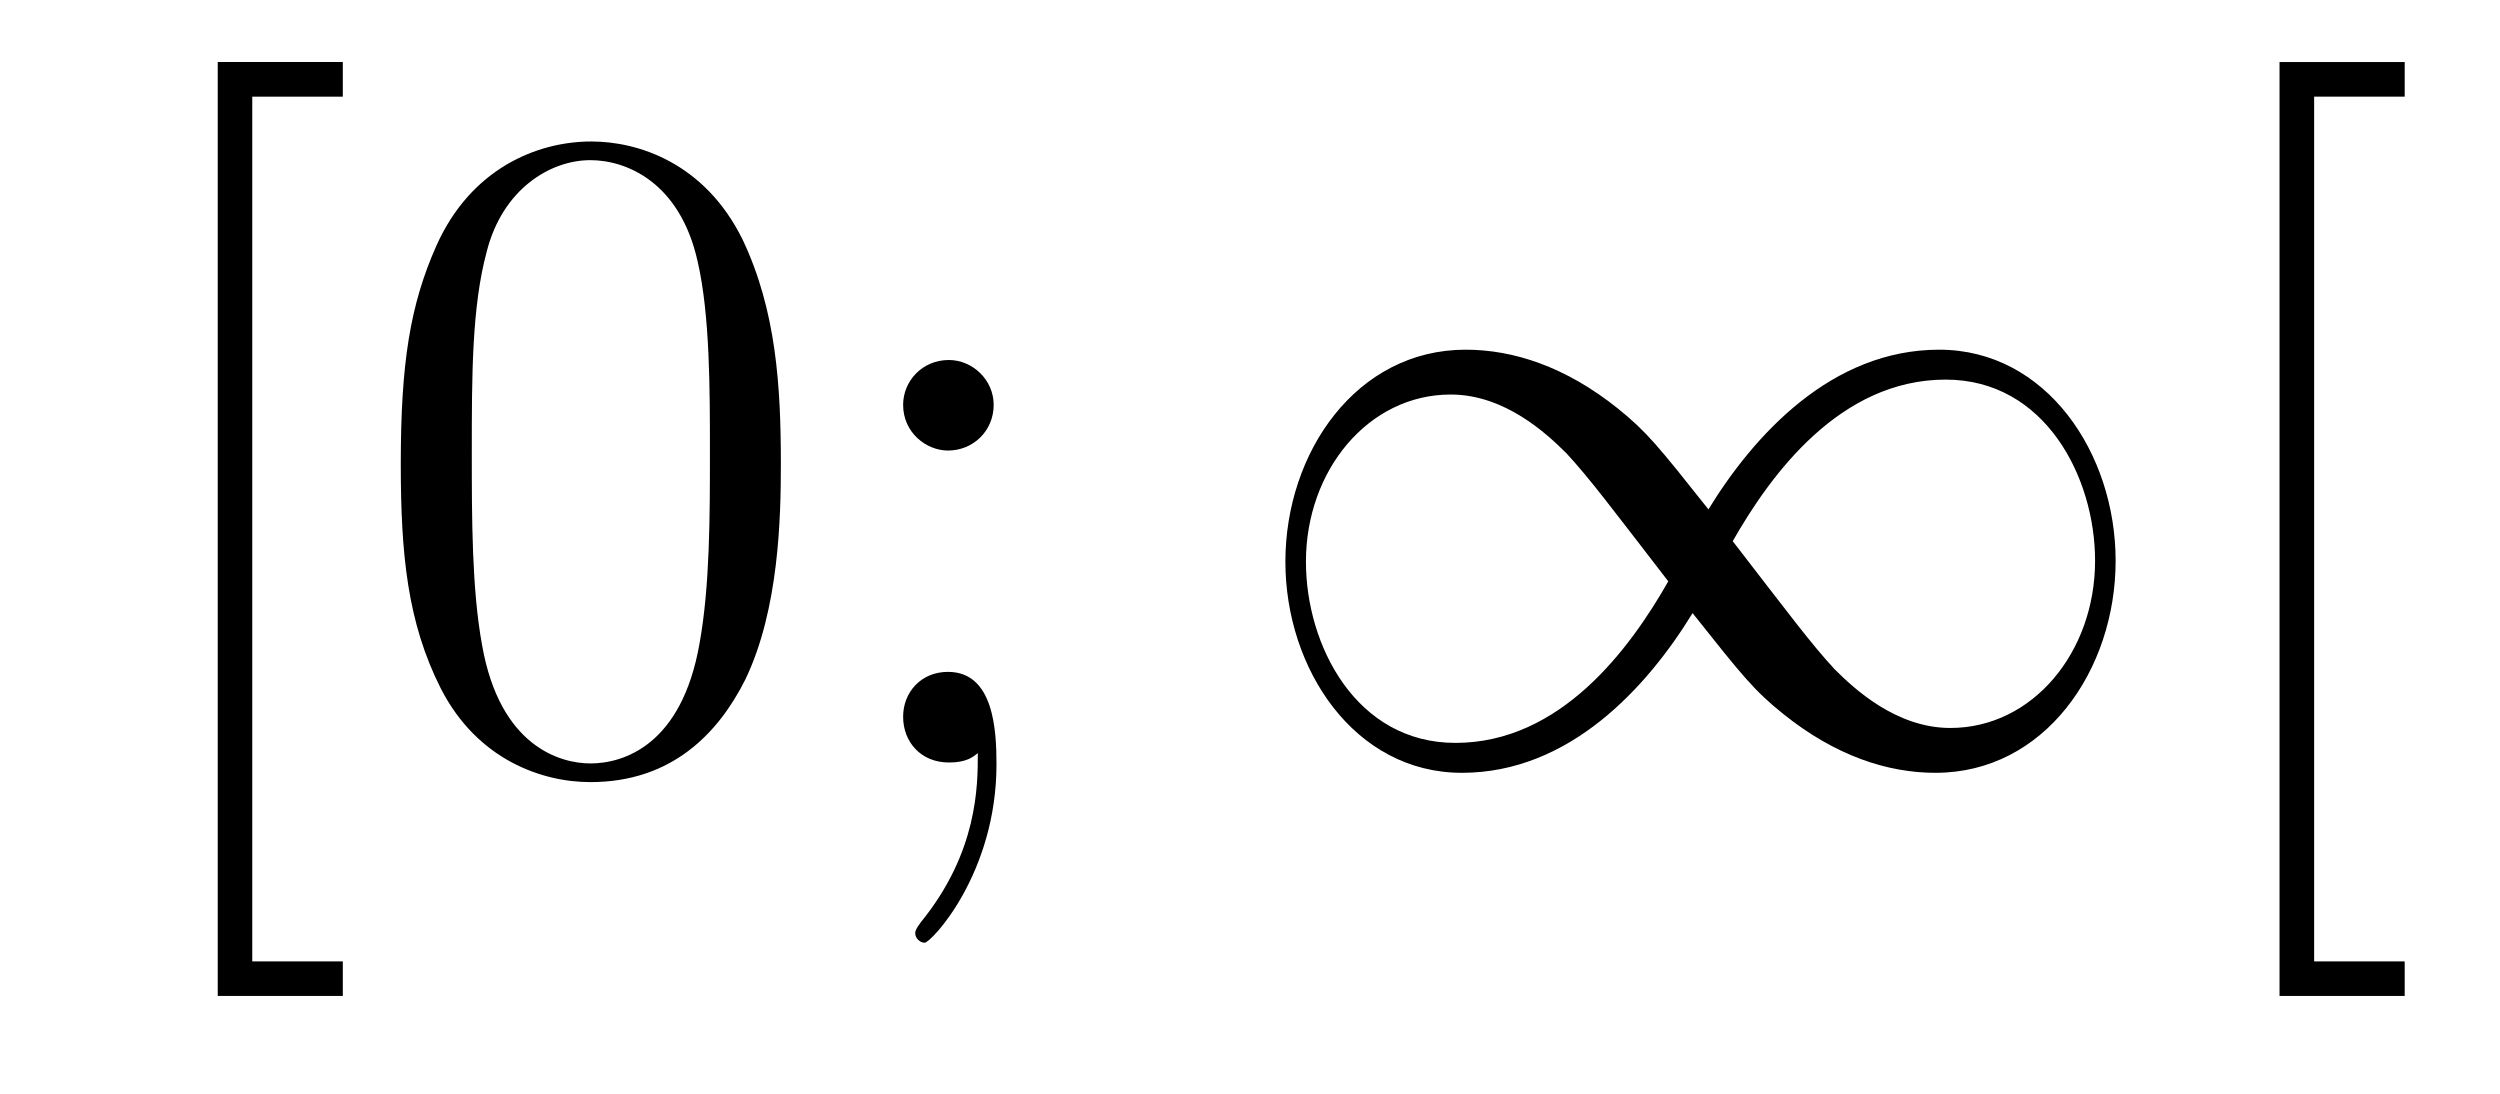
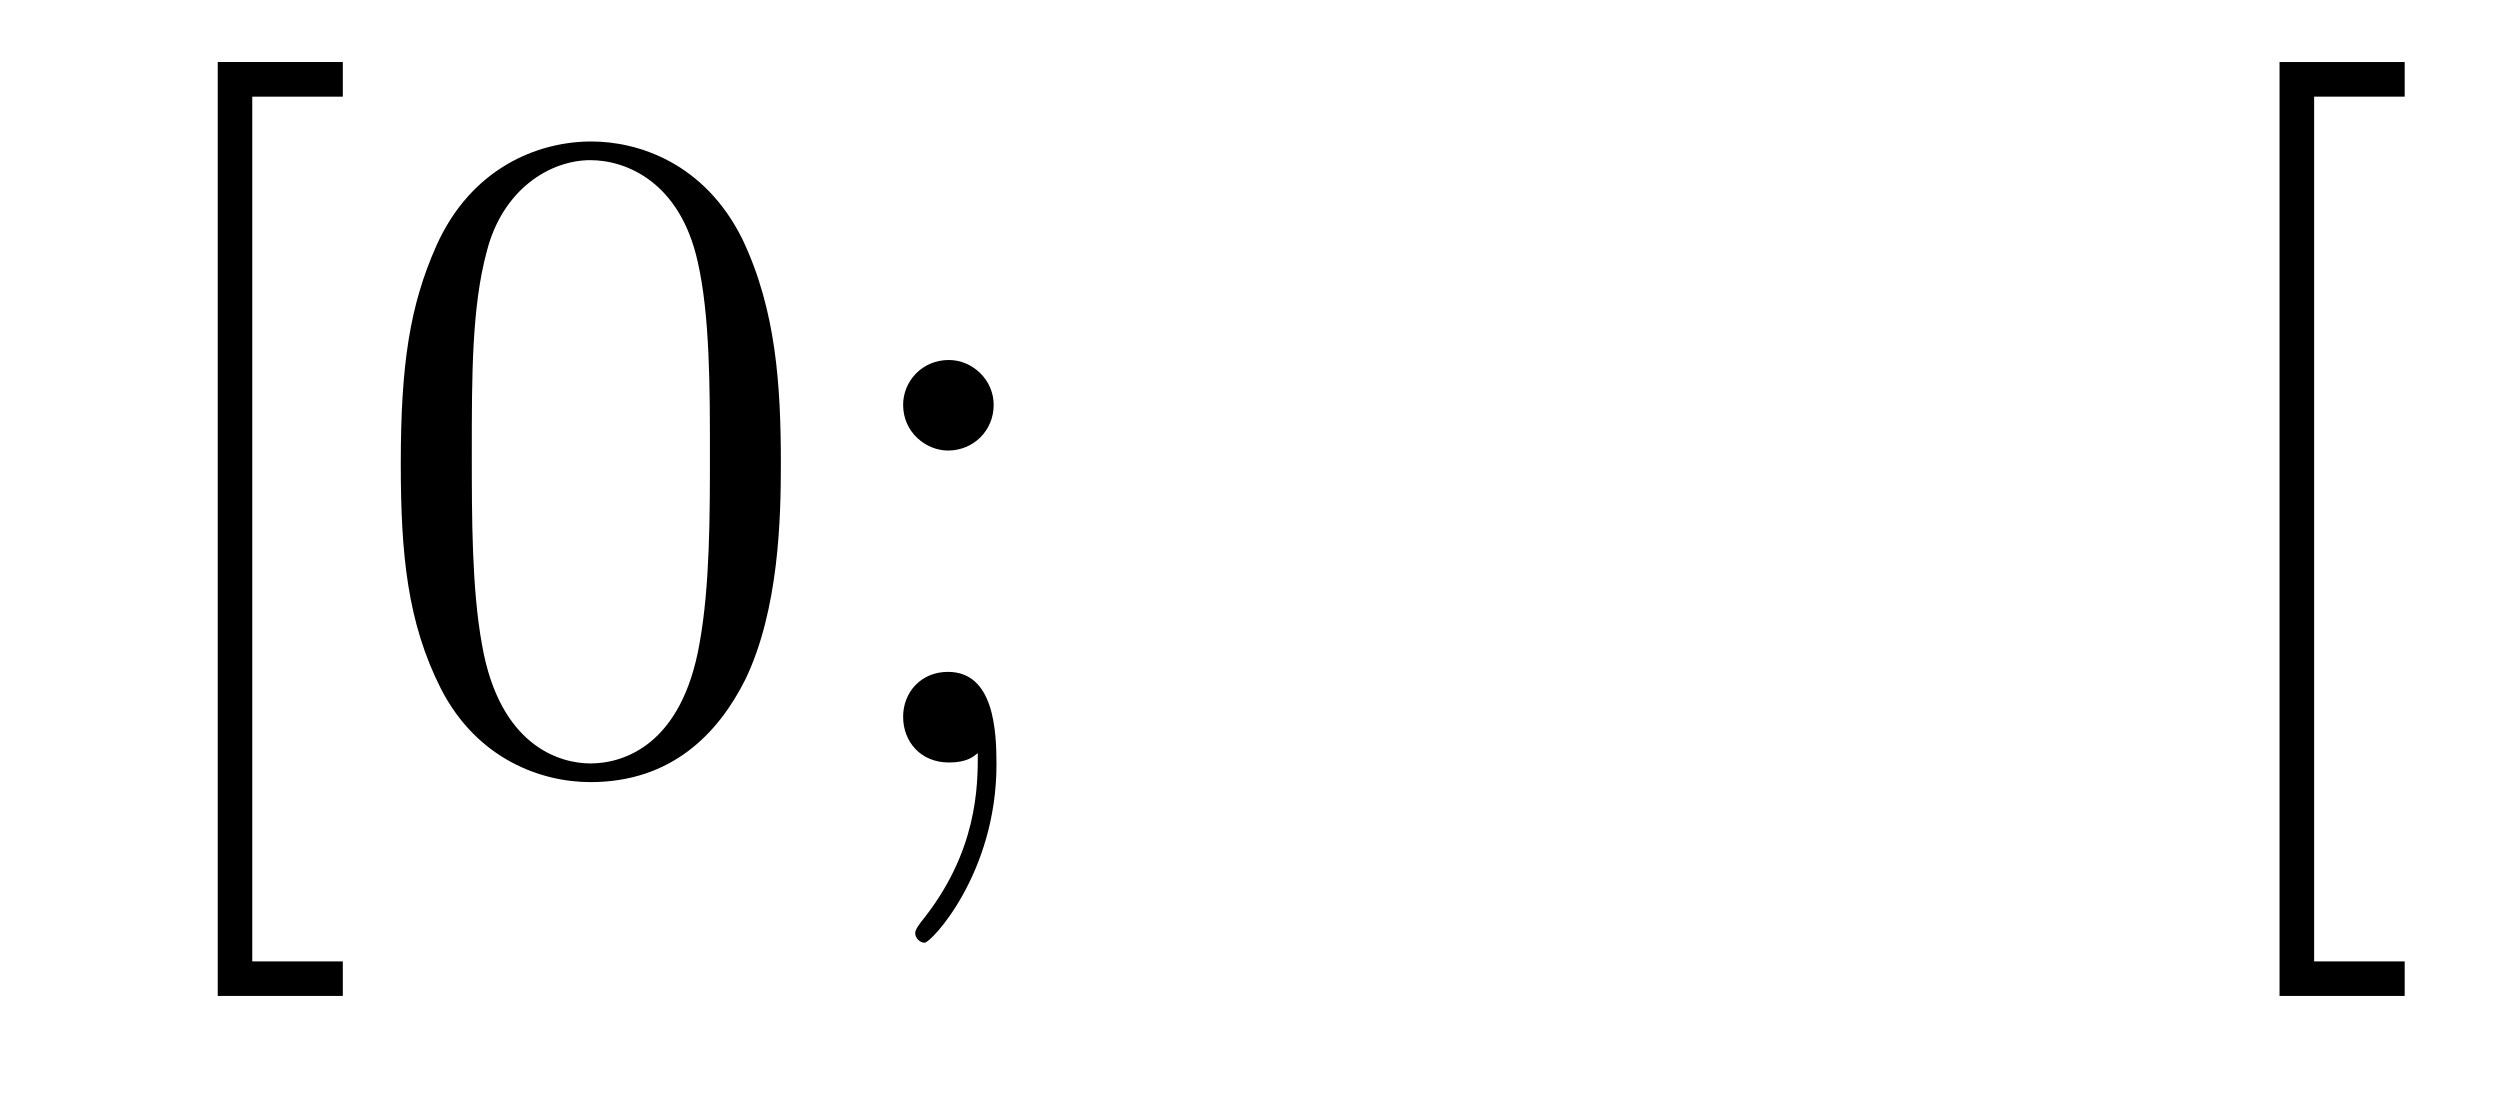
<svg xmlns="http://www.w3.org/2000/svg" height="14pt" version="1.1" viewBox="0 -14 32 14" width="32pt">
  <g id="page1">
    <g transform="matrix(1 0 0 1 -127 650)">
      <path d="M131.388 -651.252V-651.694H130.229V-662.763H131.388V-663.206H129.787V-651.252H131.388ZM136.995 -658.065C136.995 -659.058 136.936 -660.026 136.505 -660.934C136.015 -661.927 135.154 -662.189 134.569 -662.189C133.875 -662.189 133.026 -661.843 132.584 -660.851C132.25 -660.097 132.13 -659.356 132.13 -658.065C132.13 -656.906 132.214 -656.033 132.644 -655.184C133.11 -654.276 133.935 -653.989 134.557 -653.989C135.597 -653.989 136.194 -654.611 136.541 -655.304C136.971 -656.2 136.995 -657.372 136.995 -658.065ZM134.557 -654.228C134.174 -654.228 133.397 -654.443 133.17 -655.746C133.039 -656.463 133.039 -657.372 133.039 -658.209C133.039 -659.189 133.039 -660.073 133.23 -660.779C133.433 -661.58 134.043 -661.95 134.557 -661.95C135.011 -661.95 135.704 -661.675 135.931 -660.648C136.087 -659.966 136.087 -659.022 136.087 -658.209C136.087 -657.408 136.087 -656.499 135.955 -655.77C135.728 -654.455 134.975 -654.228 134.557 -654.228ZM139.719 -658.818C139.719 -659.141 139.445 -659.392 139.146 -659.392C138.799 -659.392 138.56 -659.117 138.56 -658.818C138.56 -658.46 138.859 -658.233 139.134 -658.233C139.456 -658.233 139.719 -658.484 139.719 -658.818ZM139.516 -654.36C139.516 -653.941 139.516 -653.092 138.787 -652.196C138.715 -652.1 138.715 -652.076 138.715 -652.053C138.715 -651.993 138.775 -651.933 138.835 -651.933C138.919 -651.933 139.755 -652.818 139.755 -654.216C139.755 -654.658 139.719 -655.4 139.134 -655.4C138.787 -655.4 138.56 -655.137 138.56 -654.826C138.56 -654.503 138.787 -654.24 139.146 -654.24C139.373 -654.24 139.456 -654.312 139.516 -654.36Z" fill-rule="evenodd" />
-       <path d="M148.868 -657.48C148.223 -658.293 148.079 -658.472 147.709 -658.771C147.039 -659.308 146.37 -659.524 145.76 -659.524C144.361 -659.524 143.453 -658.209 143.453 -656.81C143.453 -655.435 144.338 -654.108 145.712 -654.108C147.087 -654.108 148.079 -655.196 148.665 -656.152C149.31 -655.34 149.454 -655.16 149.825 -654.862C150.494 -654.324 151.163 -654.108 151.773 -654.108C153.172 -654.108 154.08 -655.423 154.08 -656.822C154.08 -658.197 153.195 -659.524 151.821 -659.524C150.446 -659.524 149.454 -658.436 148.868 -657.48ZM149.179 -657.073C149.669 -657.934 150.554 -659.141 151.905 -659.141C153.172 -659.141 153.817 -657.898 153.817 -656.822C153.817 -655.651 153.016 -654.682 151.964 -654.682C151.271 -654.682 150.733 -655.184 150.482 -655.435C150.183 -655.758 149.908 -656.129 149.179 -657.073ZM148.354 -656.559C147.864 -655.698 146.979 -654.491 145.629 -654.491C144.361 -654.491 143.716 -655.734 143.716 -656.81C143.716 -657.982 144.517 -658.95 145.569 -658.95C146.262 -658.95 146.8 -658.448 147.051 -658.197C147.35 -657.874 147.625 -657.503 148.354 -656.559Z" fill-rule="evenodd" />
      <path d="M157.78 -651.252V-651.694H156.621V-662.763H157.78V-663.206H156.178V-651.252H157.78Z" fill-rule="evenodd" />
    </g>
  </g>
</svg>